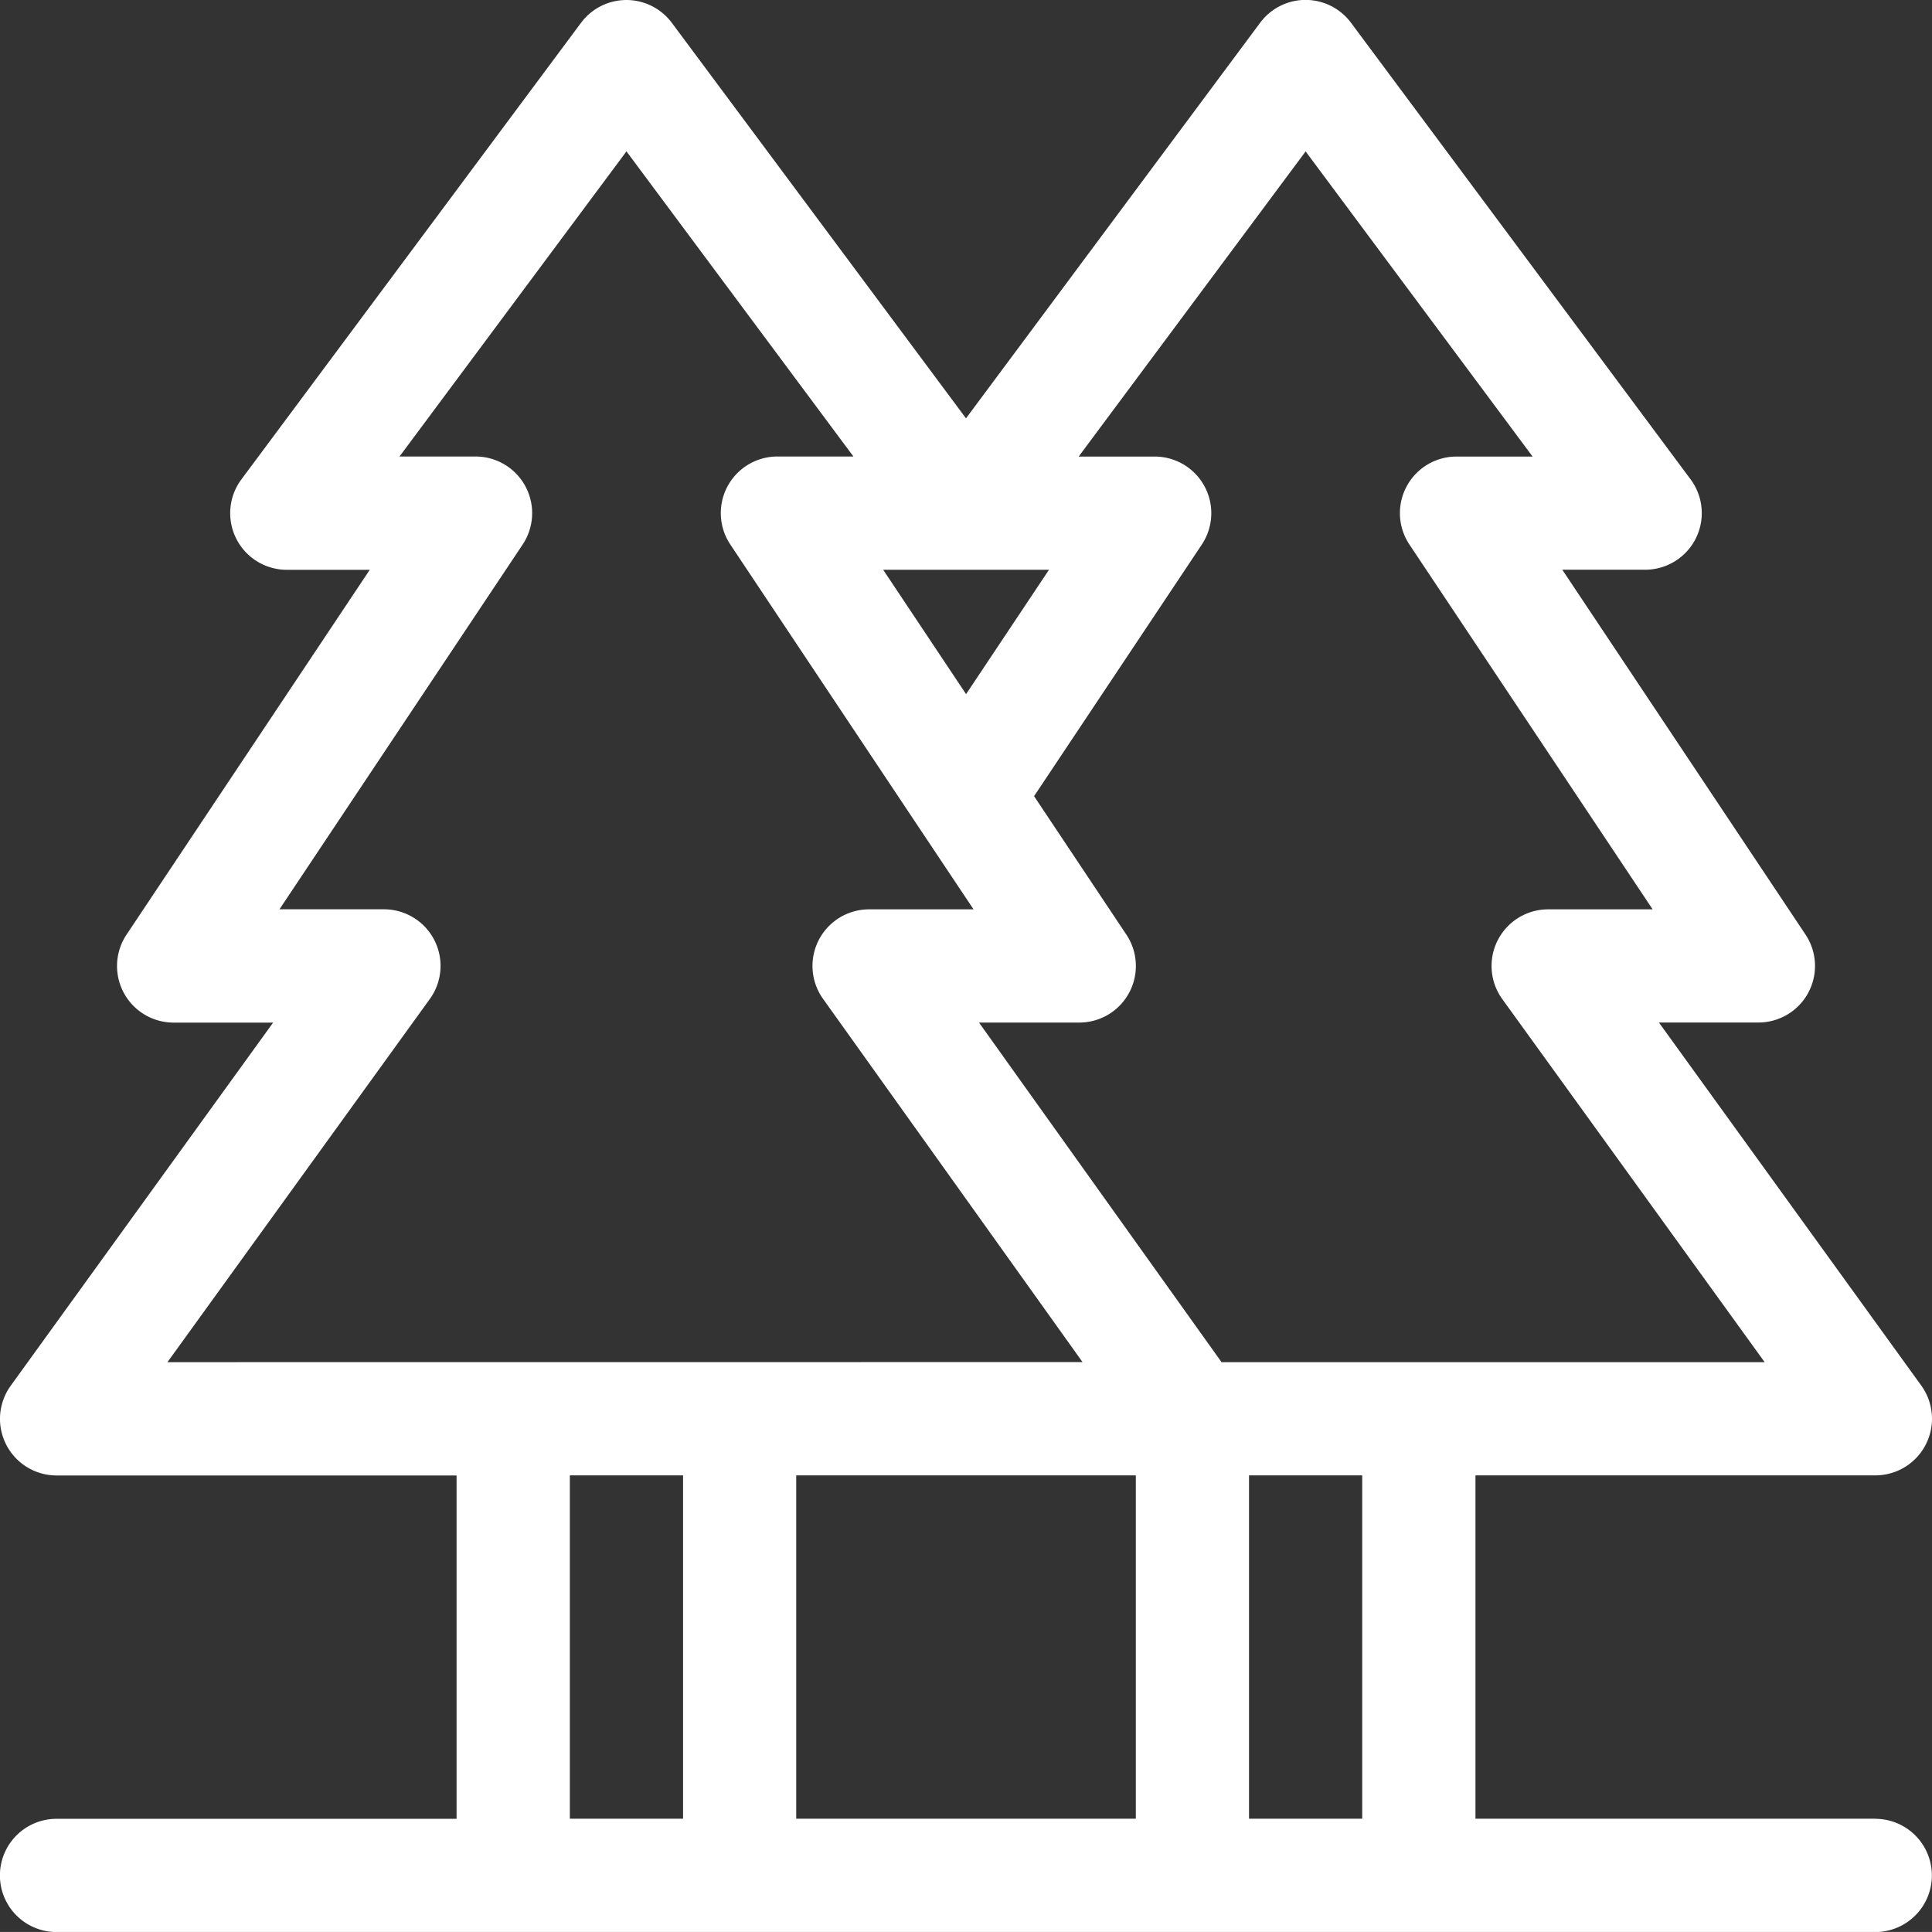
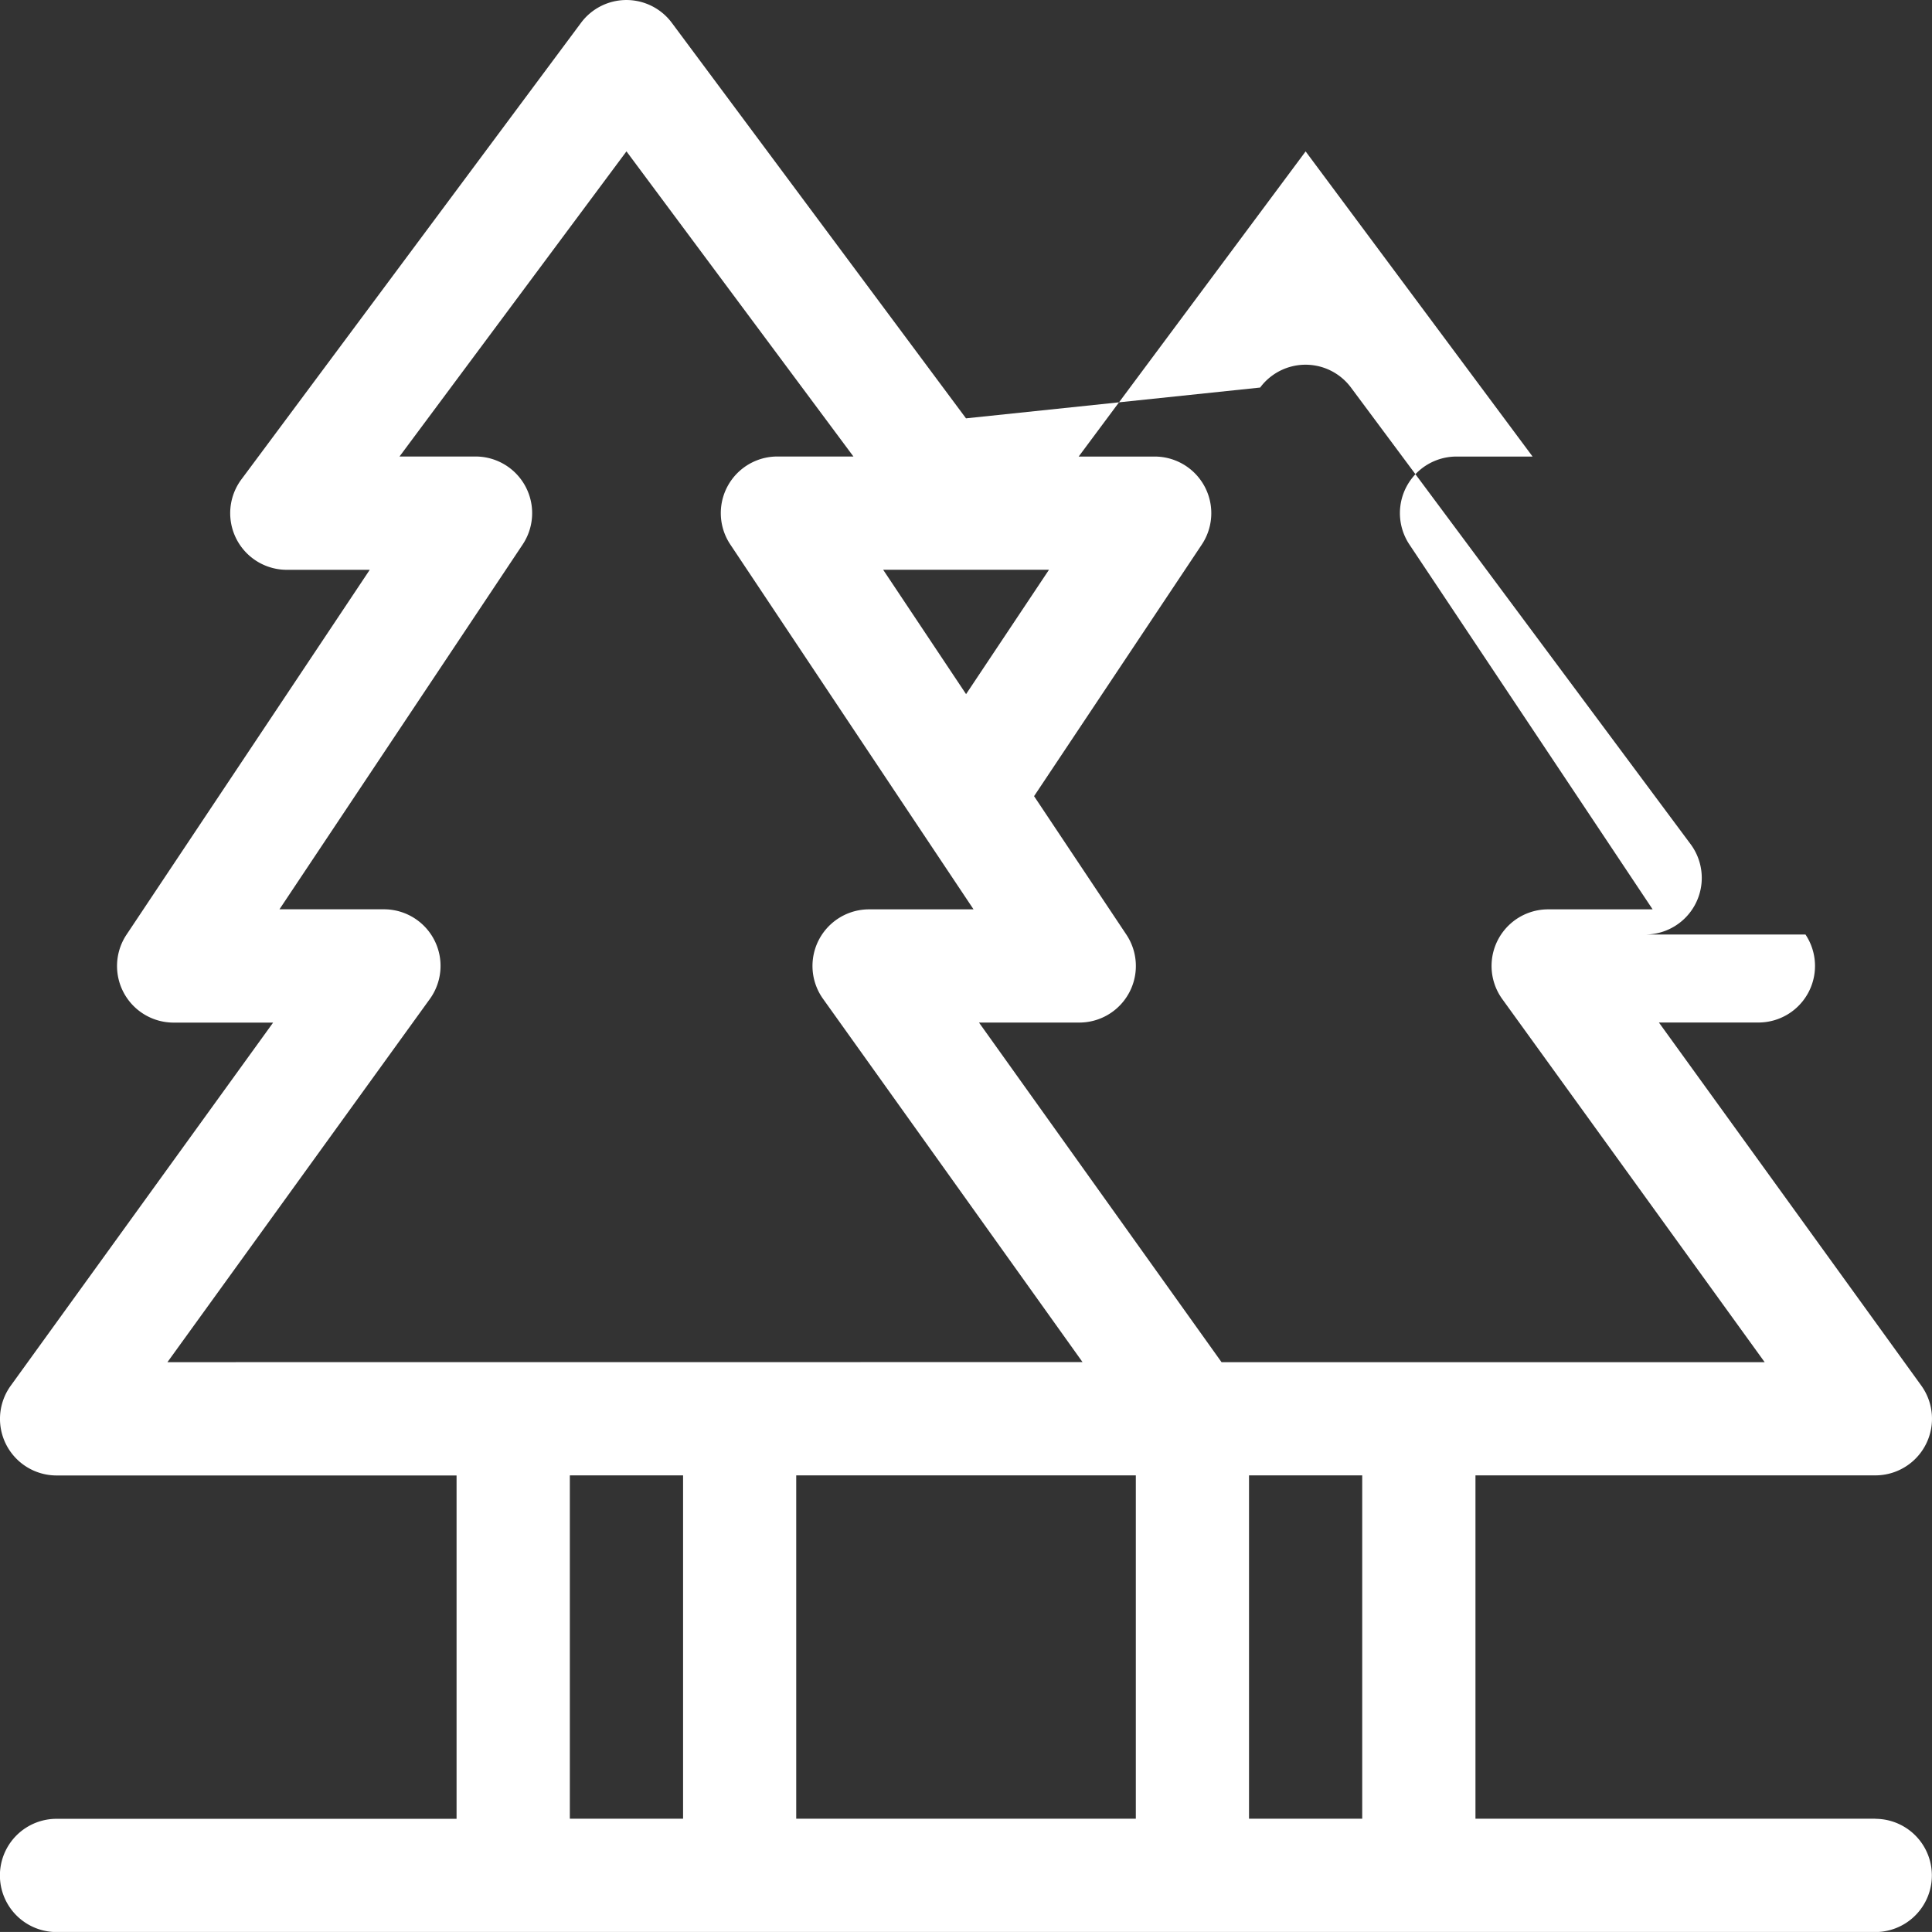
<svg xmlns="http://www.w3.org/2000/svg" width="123.926" height="123.923" viewBox="0 0 123.926 123.923">
  <rect x="0" y="0" width="123.926" height="123.923" fill="#333333" stroke="none" />
  <defs>
    <style>.a{fill:#fff;}</style>
  </defs>
-   <path class="a" d="M311.652,706.836h-7.261V684.812h7.261ZM287.07,655.767H293.5a3.629,3.629,0,0,0,3.022-5.644l-5.919-8.878,10.76-16.14a3.632,3.632,0,0,0-3.021-5.644h-4.878l14.558-19.573,14.558,19.573H317.7a3.63,3.63,0,0,0-3.02,5.644l15.6,23.4h-6.7a3.63,3.63,0,0,0-2.94,5.761l16.828,23.287H302.63Zm10.06,51.069H275.347V684.812H297.13Zm-29.041,0h-7.263V684.812h7.263Zm-33.075-29.285,16.826-23.288a3.629,3.629,0,0,0-2.94-5.761h-6.7l15.6-23.4a3.632,3.632,0,0,0-3.022-5.644H249.9l14.558-19.573,14.558,19.573H274.14a3.63,3.63,0,0,0-3.021,5.644L283.2,643.229l.021.031,3.5,5.245h-6.7a3.63,3.63,0,0,0-2.954,5.741l16.645,23.3Zm56.546-50.827-5.318,7.977-5.318-7.977Zm53.012,80.112H318.916V684.812h25.655a3.633,3.633,0,0,0,2.94-5.761l-16.828-23.287h6.381a3.629,3.629,0,0,0,3.021-5.644l-15.6-23.4H329.8a3.631,3.631,0,0,0,2.913-5.8l-21.782-29.285a3.629,3.629,0,0,0-5.078-.748,3.564,3.564,0,0,0-.748.748L286.237,617.01l-18.869-25.369a3.63,3.63,0,0,0-5.826,0l-21.784,29.285a3.632,3.632,0,0,0,2.915,5.8h5.318l-15.6,23.4a3.63,3.63,0,0,0,3.021,5.644h6.381l-16.828,23.287a3.63,3.63,0,0,0,2.94,5.761h25.655v22.024H227.9a3.631,3.631,0,0,0,0,7.263h116.66a3.631,3.631,0,1,0,0-7.263Z" transform="translate(-224.274 -590.176)" />
+   <path class="a" d="M311.652,706.836h-7.261V684.812h7.261ZM287.07,655.767H293.5a3.629,3.629,0,0,0,3.022-5.644l-5.919-8.878,10.76-16.14a3.632,3.632,0,0,0-3.021-5.644h-4.878l14.558-19.573,14.558,19.573H317.7a3.63,3.63,0,0,0-3.02,5.644l15.6,23.4h-6.7a3.63,3.63,0,0,0-2.94,5.761l16.828,23.287H302.63Zm10.06,51.069H275.347V684.812H297.13Zm-29.041,0h-7.263V684.812h7.263Zm-33.075-29.285,16.826-23.288a3.629,3.629,0,0,0-2.94-5.761h-6.7l15.6-23.4a3.632,3.632,0,0,0-3.022-5.644H249.9l14.558-19.573,14.558,19.573H274.14a3.63,3.63,0,0,0-3.021,5.644L283.2,643.229l.021.031,3.5,5.245h-6.7a3.63,3.63,0,0,0-2.954,5.741l16.645,23.3Zm56.546-50.827-5.318,7.977-5.318-7.977Zm53.012,80.112H318.916V684.812h25.655a3.633,3.633,0,0,0,2.94-5.761l-16.828-23.287h6.381a3.629,3.629,0,0,0,3.021-5.644H329.8a3.631,3.631,0,0,0,2.913-5.8l-21.782-29.285a3.629,3.629,0,0,0-5.078-.748,3.564,3.564,0,0,0-.748.748L286.237,617.01l-18.869-25.369a3.63,3.63,0,0,0-5.826,0l-21.784,29.285a3.632,3.632,0,0,0,2.915,5.8h5.318l-15.6,23.4a3.63,3.63,0,0,0,3.021,5.644h6.381l-16.828,23.287a3.63,3.63,0,0,0,2.94,5.761h25.655v22.024H227.9a3.631,3.631,0,0,0,0,7.263h116.66a3.631,3.631,0,1,0,0-7.263Z" transform="translate(-224.274 -590.176)" />
</svg>